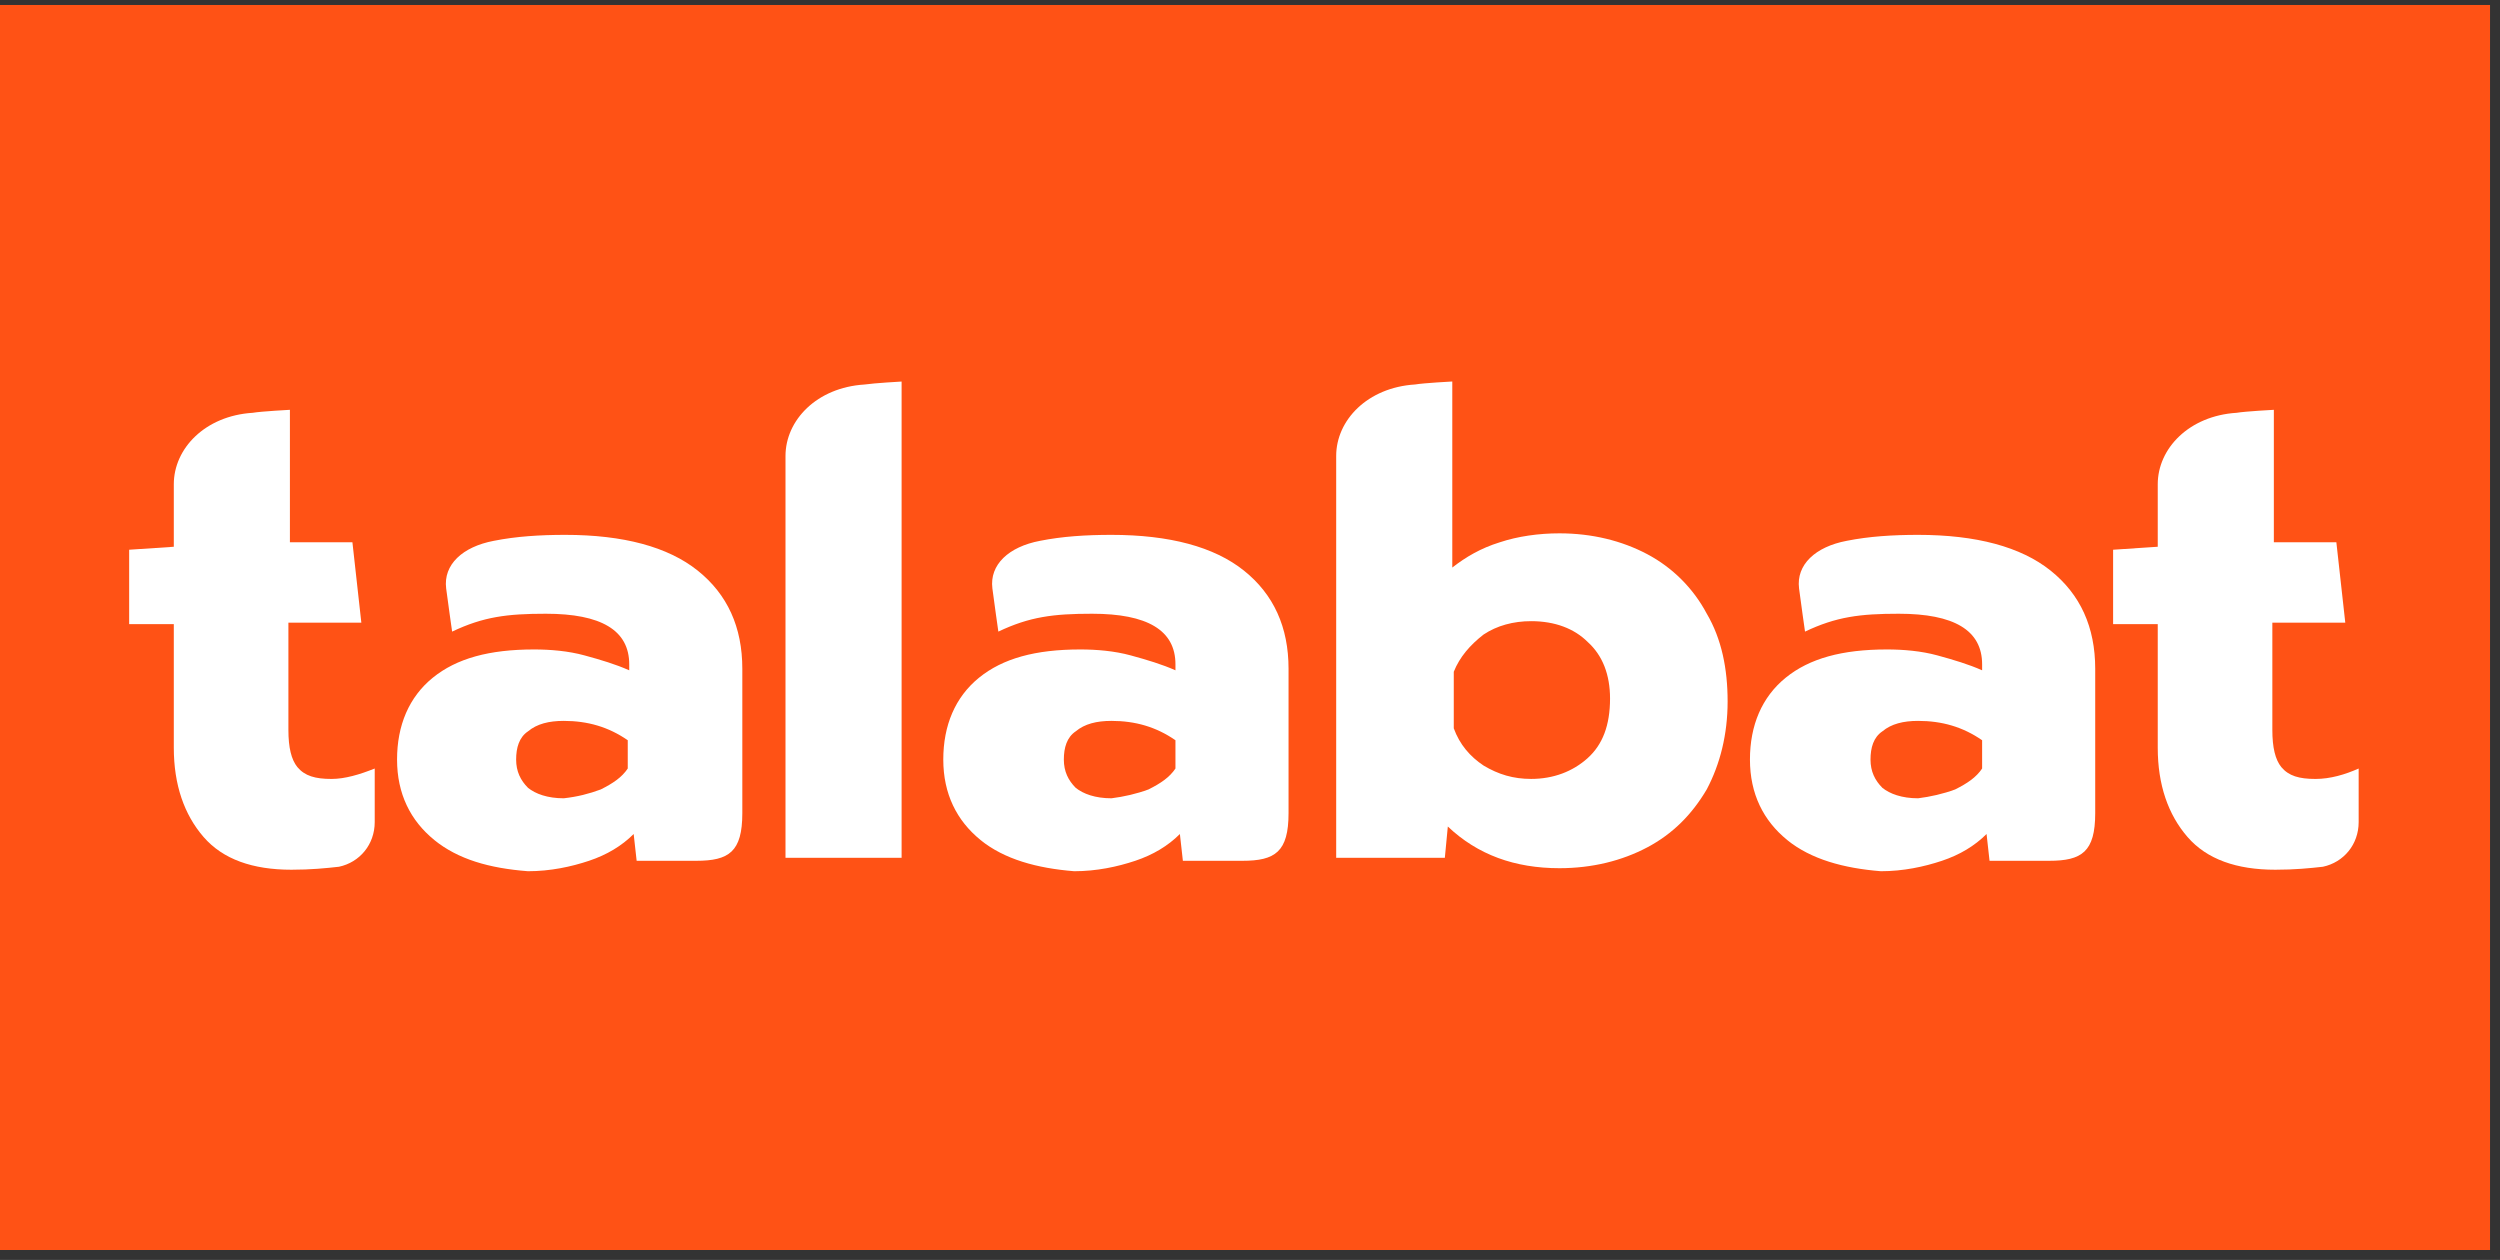
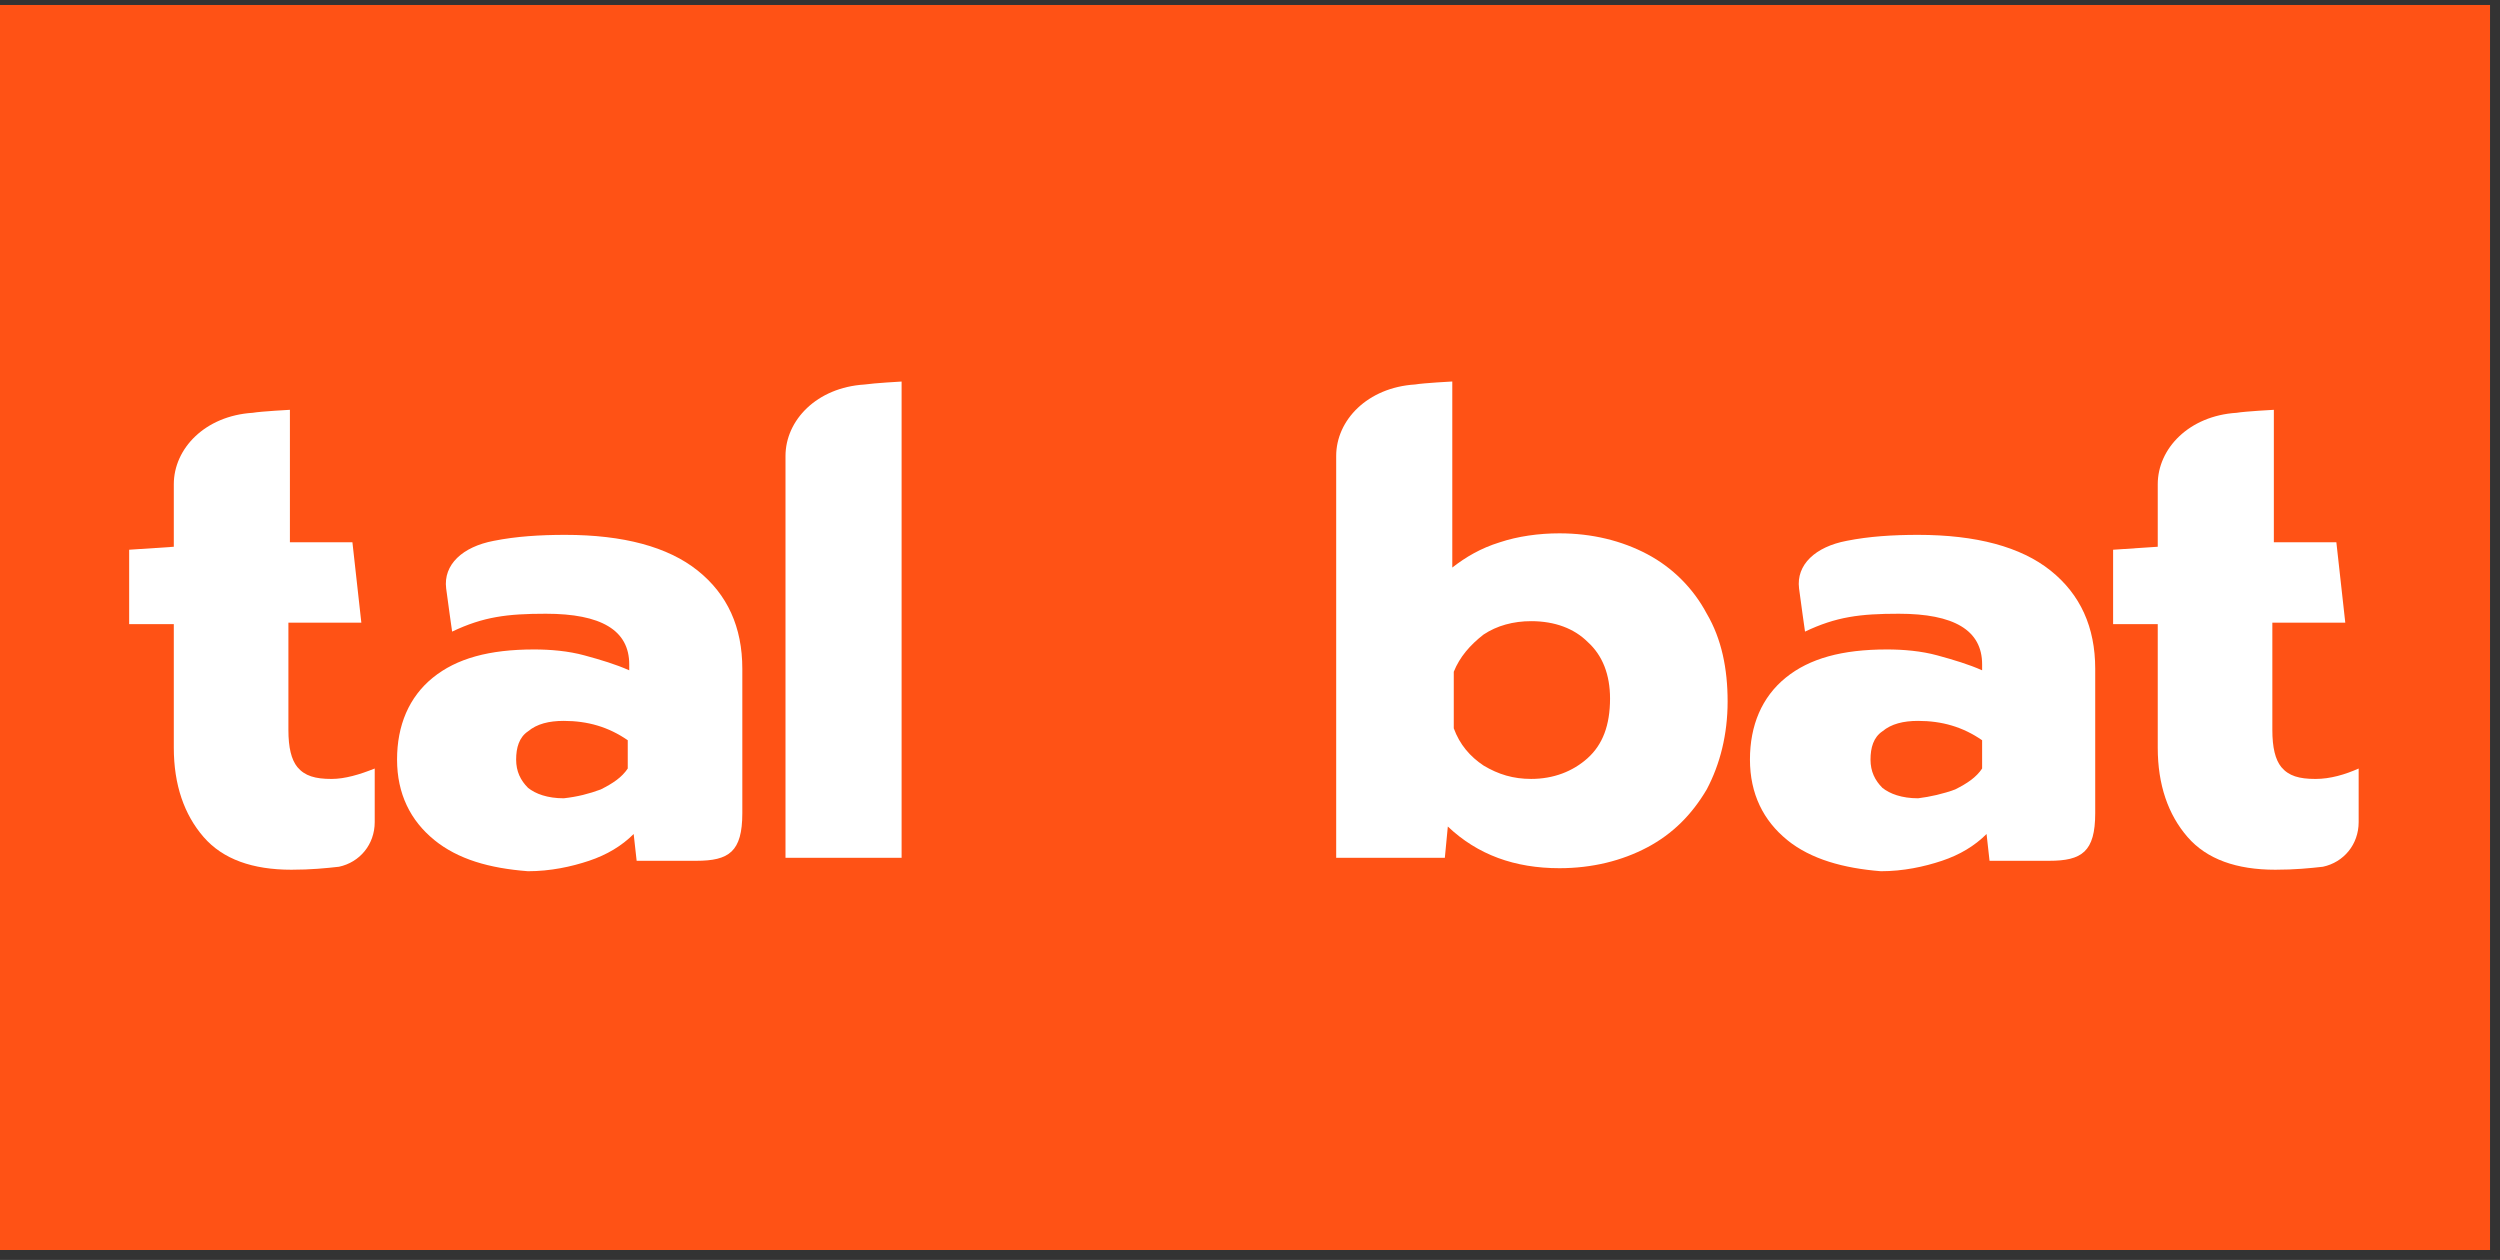
<svg xmlns="http://www.w3.org/2000/svg" viewBox="0 478.08 963.84 485.76" data-name="Layer 1" id="Layer_1" style="max-height: 500px" width="963.84" height="485.76">
  <rect x="0" y="478.08" width="963.84" height="485.76" fill="#333333" stroke="none" />
  <defs>
    <style>
      .cls-1, .cls-2 {
        fill: #ff5215;
      }

      .cls-1, .cls-2, .cls-3 {
        stroke-width: 0px;
      }

      .cls-2, .cls-3 {
        fill-rule: evenodd;
      }

      .cls-3 {
        fill: #fff;
      }
    </style>
  </defs>
  <g id="layer1">
    <g id="g257">
-       <path d="m893.14,305.07c-6.31,0-10.33-1.15-13.2-4.59-2.3-2.87-3.44-7.46-3.44-14.35v-41.31h28.12l-3.44-30.99h-24.1v-51.07s-10.9.57-14.35,1.15c-18.36,1.15-30.41,13.77-30.41,27.54v24.1l-17.21,1.15v28.69h17.21v47.63c0,14.35,4.02,25.82,11.48,34.43s18.94,12.62,33.85,12.62c7.46,0,13.2-.57,18.36-1.15h0c8.03-1.72,13.77-8.61,13.77-17.21v-20.66c-5.16,2.3-10.9,4.02-16.64,4.02" class="cls-2" id="Fill-1" />
      <path d="m443.28,309.09c4.59-2.3,8.03-4.59,10.33-8.03v-10.9c-7.46-5.16-15.49-7.46-24.67-7.46-5.74,0-10.33,1.15-13.77,4.02-3.44,2.3-4.59,6.31-4.59,10.9s1.72,8.03,4.59,10.9c2.87,2.3,7.46,4.02,13.77,4.02,4.59-.57,9.75-1.72,14.35-3.44m-64.84,19.51c-9.18-7.46-14.35-17.79-14.35-30.99s4.59-24.1,13.77-31.56c9.18-7.46,21.8-10.9,39.02-10.9,6.31,0,13.2.57,19.51,2.3s12.05,3.44,17.21,5.74v-2.3c0-13.2-10.9-19.51-32.13-19.51-14.92,0-24.1,1.15-36.15,6.89,0,0-1.72-12.05-2.3-16.64-1.15-9.18,6.31-16.07,18.36-18.36h0c8.61-1.72,17.79-2.3,27.54-2.3,22.38,0,39.59,4.59,51.07,13.77,11.48,9.18,17.21,21.8,17.21,37.87v55.66c0,14.92-5.16,18.36-17.79,18.36h-22.95l-1.15-10.33c-4.59,4.59-10.33,8.03-17.21,10.33s-14.92,4.02-23.53,4.02c-14.35-1.15-26.97-4.59-36.15-12.05" class="cls-2" id="Fill-4" />
      <path d="m754.28,309.09c4.59-2.3,8.03-4.59,10.33-8.03v-10.9c-7.46-5.16-15.49-7.46-24.67-7.46-5.74,0-10.33,1.15-13.77,4.02-3.44,2.3-4.59,6.31-4.59,10.9s1.72,8.03,4.59,10.9c2.87,2.3,7.46,4.02,13.77,4.02,4.59-.57,9.75-1.72,14.35-3.44m-64.84,19.51c-9.18-7.46-14.35-17.79-14.35-30.99s4.59-24.1,13.77-31.56c9.18-7.46,21.8-10.9,39.02-10.9,6.31,0,13.2.57,19.51,2.3s12.05,3.44,17.21,5.74v-2.3c0-13.2-10.9-19.51-32.13-19.51-14.92,0-24.1,1.15-36.15,6.89,0,0-1.72-12.05-2.3-16.64-1.15-9.18,6.31-16.07,18.36-18.36h0c8.61-1.72,17.79-2.3,27.54-2.3,22.38,0,39.59,4.59,51.07,13.77,11.48,9.18,17.21,21.8,17.21,37.87v55.66c0,14.92-5.16,18.36-17.79,18.36h-22.95l-1.15-10.33c-4.59,4.59-10.33,8.03-17.21,10.33s-14.92,4.02-23.53,4.02c-14.34-1.15-26.97-4.59-36.15-12.05" class="cls-2" id="Fill-6" />
      <path d="m128.25,305.07c-6.31,0-10.33-1.15-13.2-4.59-2.3-2.87-3.44-7.46-3.44-14.35v-41.31h28.12l-3.44-30.99h-24.1v-51.07s-10.9.57-14.35,1.15c-18.36,1.15-30.41,13.77-30.41,27.54v24.1l-17.21,1.15v28.69h17.21v47.63c0,14.35,4.02,25.82,11.48,34.43s18.94,12.62,33.85,12.62c7.46,0,13.2-.57,18.36-1.15h0c8.03-1.72,13.77-8.61,13.77-17.21v-20.66c-5.74,2.3-11.48,4.02-16.64,4.02" class="cls-2" id="Fill-8" />
      <path d="m232.11,309.09c4.59-2.3,8.03-4.59,10.33-8.03v-10.9c-7.46-5.16-15.49-7.46-24.67-7.46-5.74,0-10.33,1.15-13.77,4.02-3.44,2.3-4.59,6.31-4.59,10.9s1.72,8.03,4.59,10.9c2.87,2.3,7.46,4.02,13.77,4.02,5.16-.57,9.75-1.72,14.35-3.44m-64.27,19.51c-9.18-7.46-14.35-17.79-14.35-30.99s4.59-24.1,13.77-31.56c9.18-7.46,21.8-10.9,39.02-10.9,6.31,0,13.2.57,19.51,2.3,6.31,1.72,12.05,3.44,17.21,5.74v-2.3c0-13.2-10.9-19.51-32.13-19.51-14.92,0-24.1,1.15-36.15,6.89,0,0-1.72-12.05-2.3-16.64-1.15-9.18,6.31-16.07,18.36-18.36h0c8.61-1.72,17.79-2.3,27.54-2.3,22.38,0,39.59,4.59,51.07,13.77,11.48,9.18,17.21,21.8,17.21,37.87v55.66c0,14.92-5.16,18.36-17.79,18.36h-22.95l-1.15-10.33c-4.59,4.59-10.33,8.03-17.21,10.33s-14.92,4.02-23.53,4.02c-14.92-1.15-26.97-4.59-36.15-12.05" class="cls-2" id="Fill-11" />
-       <path d="m348.02,335.49v-183.62s-10.33.57-14.35,1.15c-18.36,1.15-30.41,13.77-30.41,27.54v154.93h44.76Z" class="cls-2" id="Fill-13" />
      <path d="m612.55,297.04c-5.74,5.16-13.2,8.03-21.8,8.03-6.89,0-12.62-1.72-18.36-5.16-5.16-3.44-9.18-8.03-11.48-14.35v-21.8c2.3-5.74,6.31-10.33,11.48-14.35,5.16-3.44,11.48-5.16,18.36-5.16,9.18,0,16.64,2.87,21.8,8.03,5.74,5.16,8.61,12.62,8.61,21.8,0,10.33-2.87,17.79-8.61,22.95m45.9-55.66c-5.16-9.75-13.2-17.79-22.95-22.95s-21.23-8.03-33.85-8.03c-8.03,0-16.07,1.15-22.95,3.44-7.46,2.3-13.2,5.74-18.36,9.75v-71.73s-10.9.57-14.35,1.15c-18.36,1.15-30.41,13.77-30.41,27.54v154.93h41.89l1.15-12.05c11.48,10.9,25.82,16.07,43.04,16.07,12.62,0,24.1-2.87,33.85-8.03,9.75-5.16,17.21-12.62,22.95-22.38,5.16-9.75,8.03-21.23,8.03-33.85s-2.3-24.1-8.03-33.85" class="cls-2" id="Fill-15" />
    </g>
  </g>
  <rect height="480" width="960" y="480" class="cls-1" />
  <g data-name="layer1" id="layer1-2">
    <g data-name="g257" id="g257-2">
      <path d="m892.71,778.39c-6.31,0-10.33-1.15-13.2-4.59-2.3-2.87-3.44-7.46-3.44-14.35v-41.31h28.12l-3.44-30.99h-24.1v-51.07s-10.9.57-14.35,1.15c-18.36,1.15-30.41,13.77-30.41,27.54v24.1l-17.21,1.15v28.69h17.21v47.63c0,14.35,4.02,25.82,11.48,34.43,7.46,8.61,18.94,12.62,33.85,12.62,7.46,0,13.2-.57,18.36-1.15h0c8.03-1.72,13.77-8.61,13.77-17.21v-20.66c-5.16,2.3-10.9,4.02-16.64,4.02" class="cls-3" data-name="Fill-1" id="Fill-1-2" />
-       <path d="m442.85,782.4c4.59-2.3,8.03-4.59,10.33-8.03v-10.9c-7.46-5.16-15.49-7.46-24.67-7.46-5.74,0-10.33,1.15-13.77,4.02-3.44,2.3-4.59,6.31-4.59,10.9s1.72,8.03,4.59,10.9c2.87,2.3,7.46,4.02,13.77,4.02,4.59-.57,9.75-1.72,14.35-3.44m-64.84,19.51c-9.18-7.46-14.35-17.79-14.35-30.99s4.59-24.1,13.77-31.56,21.8-10.9,39.02-10.9c6.31,0,13.2.57,19.51,2.3s12.05,3.44,17.21,5.74v-2.3c0-13.2-10.9-19.51-32.13-19.51-14.92,0-24.1,1.15-36.15,6.89,0,0-1.72-12.05-2.3-16.64-1.15-9.18,6.31-16.07,18.36-18.36h0c8.61-1.72,17.79-2.3,27.54-2.3,22.38,0,39.59,4.59,51.07,13.77,11.48,9.18,17.21,21.8,17.21,37.87v55.66c0,14.92-5.16,18.36-17.79,18.36h-22.95l-1.15-10.33c-4.59,4.59-10.33,8.03-17.21,10.33s-14.92,4.02-23.53,4.02c-14.35-1.15-26.97-4.59-36.15-12.05" class="cls-3" data-name="Fill-4" id="Fill-4-2" />
      <path d="m753.85,782.4c4.59-2.3,8.03-4.59,10.33-8.03v-10.9c-7.46-5.16-15.49-7.46-24.67-7.46-5.74,0-10.33,1.15-13.77,4.02-3.44,2.3-4.59,6.31-4.59,10.9s1.72,8.03,4.59,10.9c2.87,2.3,7.46,4.02,13.77,4.02,4.59-.57,9.75-1.72,14.35-3.44m-64.84,19.51c-9.18-7.46-14.35-17.79-14.35-30.99s4.59-24.1,13.77-31.56,21.8-10.9,39.02-10.9c6.31,0,13.2.57,19.51,2.3s12.05,3.44,17.21,5.74v-2.3c0-13.2-10.9-19.51-32.13-19.51-14.92,0-24.1,1.15-36.15,6.89,0,0-1.72-12.05-2.3-16.64-1.15-9.18,6.31-16.07,18.36-18.36h0c8.61-1.72,17.79-2.3,27.54-2.3,22.38,0,39.59,4.59,51.07,13.77s17.21,21.8,17.21,37.87v55.66c0,14.92-5.16,18.36-17.79,18.36h-22.95l-1.15-10.33c-4.59,4.59-10.33,8.03-17.21,10.33s-14.92,4.02-23.53,4.02c-14.34-1.15-26.97-4.59-36.15-12.05" class="cls-3" data-name="Fill-6" id="Fill-6-2" />
      <path d="m127.83,778.39c-6.31,0-10.33-1.15-13.2-4.59-2.3-2.87-3.44-7.46-3.44-14.35v-41.31h28.12l-3.44-30.99h-24.1v-51.07s-10.9.57-14.35,1.15c-18.36,1.15-30.41,13.77-30.41,27.54v24.1l-17.21,1.15v28.69h17.21v47.63c0,14.35,4.02,25.82,11.48,34.43,7.46,8.61,18.94,12.62,33.85,12.62,7.46,0,13.2-.57,18.36-1.15h0c8.03-1.72,13.77-8.61,13.77-17.21v-20.66c-5.74,2.3-11.48,4.02-16.64,4.02" class="cls-3" data-name="Fill-8" id="Fill-8-2" />
      <path d="m231.69,782.4c4.59-2.3,8.03-4.59,10.33-8.03v-10.9c-7.46-5.16-15.49-7.46-24.67-7.46-5.74,0-10.33,1.15-13.77,4.02-3.44,2.3-4.59,6.31-4.59,10.9s1.72,8.03,4.59,10.9c2.87,2.3,7.46,4.02,13.77,4.02,5.16-.57,9.75-1.72,14.35-3.44m-64.27,19.51c-9.18-7.46-14.35-17.79-14.35-30.99s4.59-24.1,13.77-31.56c9.18-7.46,21.8-10.9,39.02-10.9,6.31,0,13.2.57,19.51,2.3,6.31,1.72,12.05,3.44,17.21,5.74v-2.3c0-13.2-10.9-19.51-32.13-19.51-14.92,0-24.1,1.15-36.15,6.89,0,0-1.72-12.05-2.3-16.64-1.15-9.18,6.31-16.07,18.36-18.36h0c8.61-1.72,17.79-2.3,27.54-2.3,22.38,0,39.59,4.59,51.07,13.77,11.48,9.18,17.21,21.8,17.21,37.87v55.66c0,14.92-5.16,18.36-17.79,18.36h-22.95l-1.15-10.33c-4.59,4.59-10.33,8.03-17.21,10.33s-14.92,4.02-23.53,4.02c-14.92-1.15-26.97-4.59-36.15-12.05" class="cls-3" data-name="Fill-11" id="Fill-11-2" />
      <path d="m347.6,808.8v-183.62s-10.33.57-14.35,1.15c-18.36,1.15-30.41,13.77-30.41,27.54v154.93h44.76Z" class="cls-3" data-name="Fill-13" id="Fill-13-2" />
      <path d="m612.12,770.35c-5.74,5.16-13.2,8.03-21.8,8.03-6.89,0-12.62-1.72-18.36-5.16-5.16-3.44-9.18-8.03-11.48-14.35v-21.8c2.3-5.74,6.31-10.33,11.48-14.35,5.16-3.44,11.48-5.16,18.36-5.16,9.18,0,16.64,2.87,21.8,8.03,5.74,5.16,8.61,12.62,8.61,21.8,0,10.33-2.87,17.79-8.61,22.95m45.9-55.66c-5.16-9.75-13.2-17.79-22.95-22.95s-21.23-8.03-33.85-8.03c-8.03,0-16.07,1.15-22.95,3.44-7.46,2.3-13.2,5.74-18.36,9.75v-71.73s-10.9.57-14.35,1.15c-18.36,1.15-30.41,13.77-30.41,27.54v154.93h41.89l1.15-12.05c11.48,10.9,25.82,16.07,43.04,16.07,12.62,0,24.1-2.87,33.85-8.03,9.75-5.16,17.21-12.62,22.95-22.38,5.16-9.75,8.03-21.23,8.03-33.85s-2.3-24.1-8.03-33.85" class="cls-3" data-name="Fill-15" id="Fill-15-2" />
    </g>
  </g>
</svg>